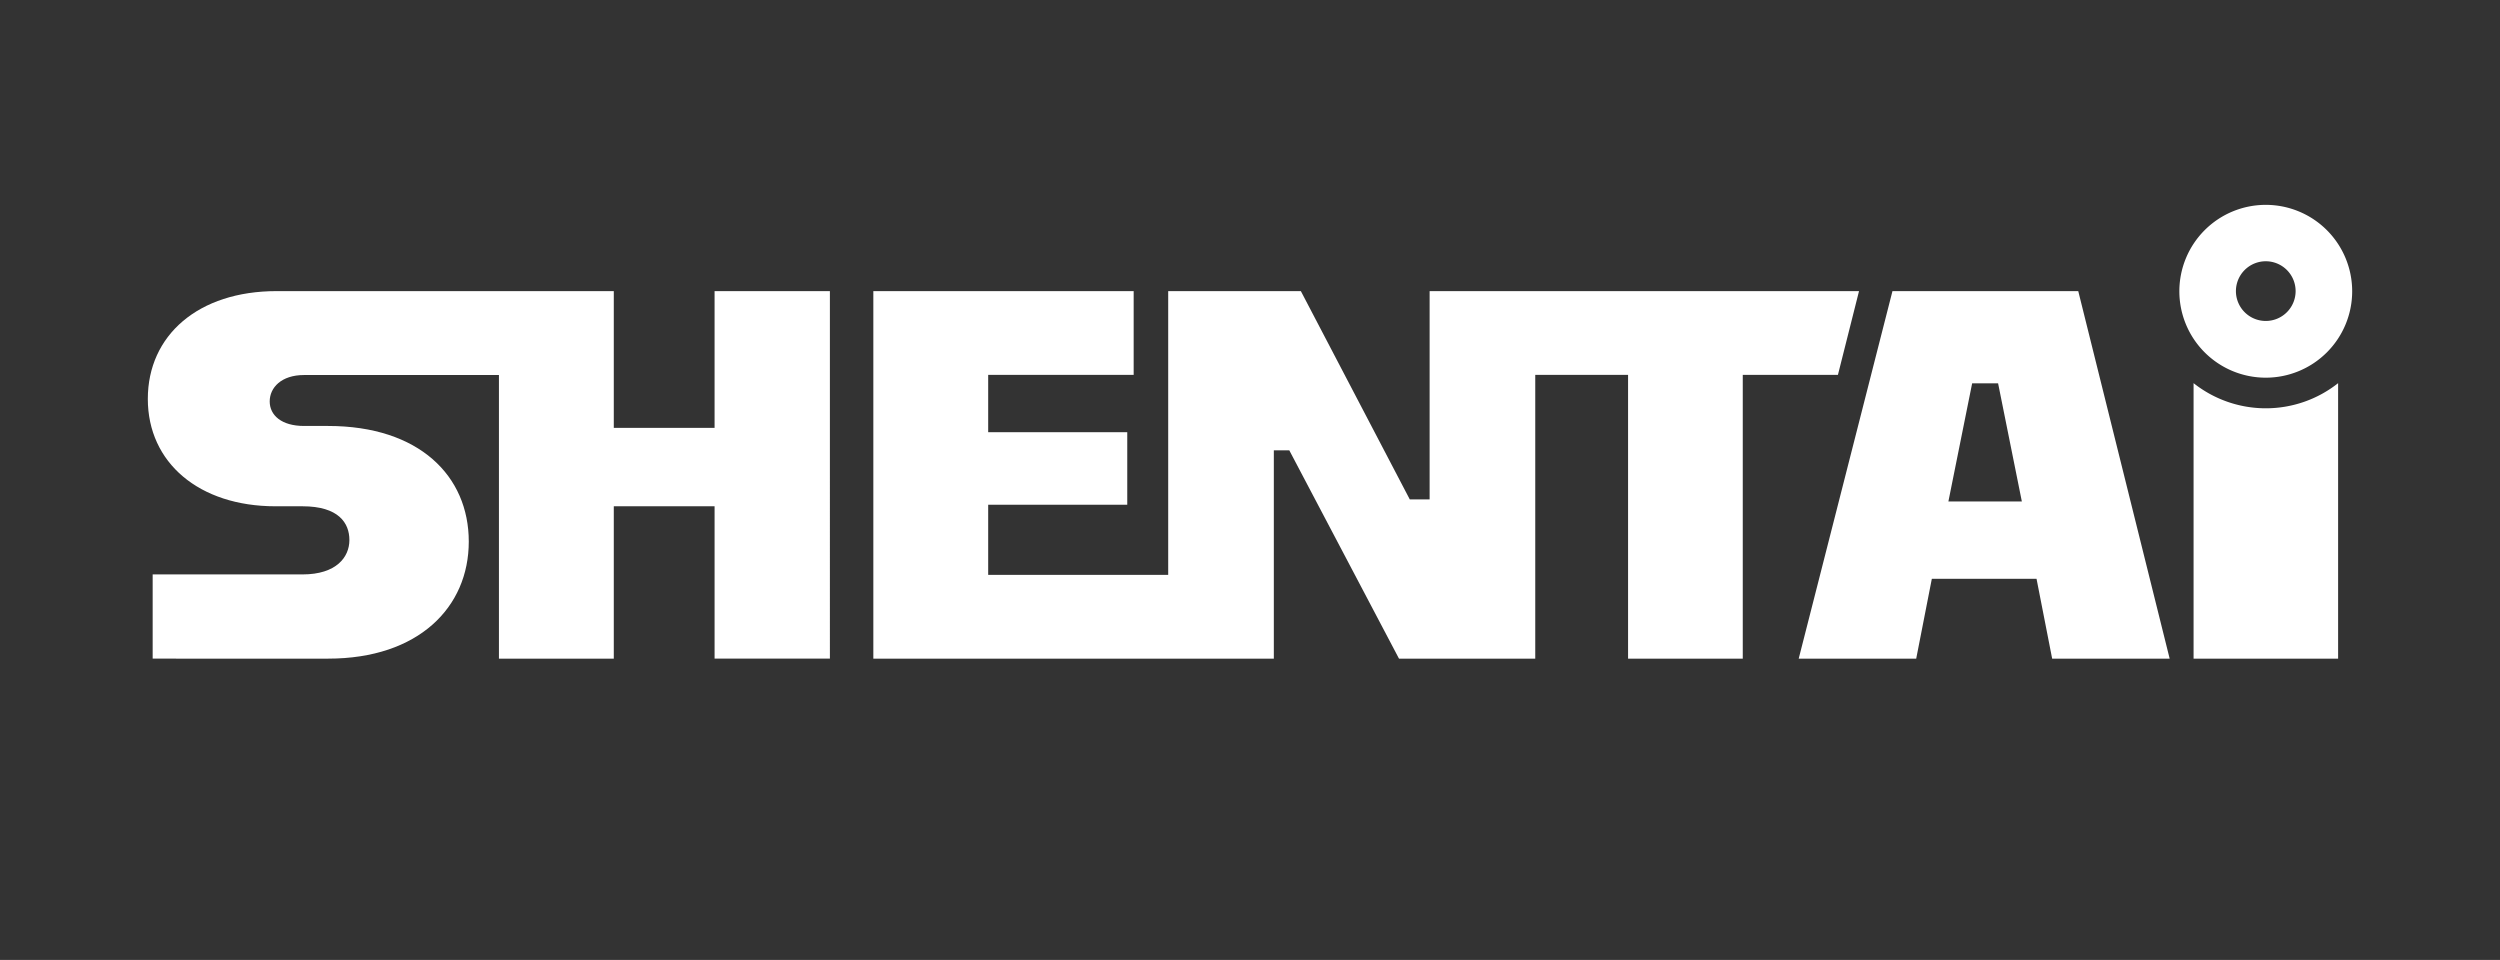
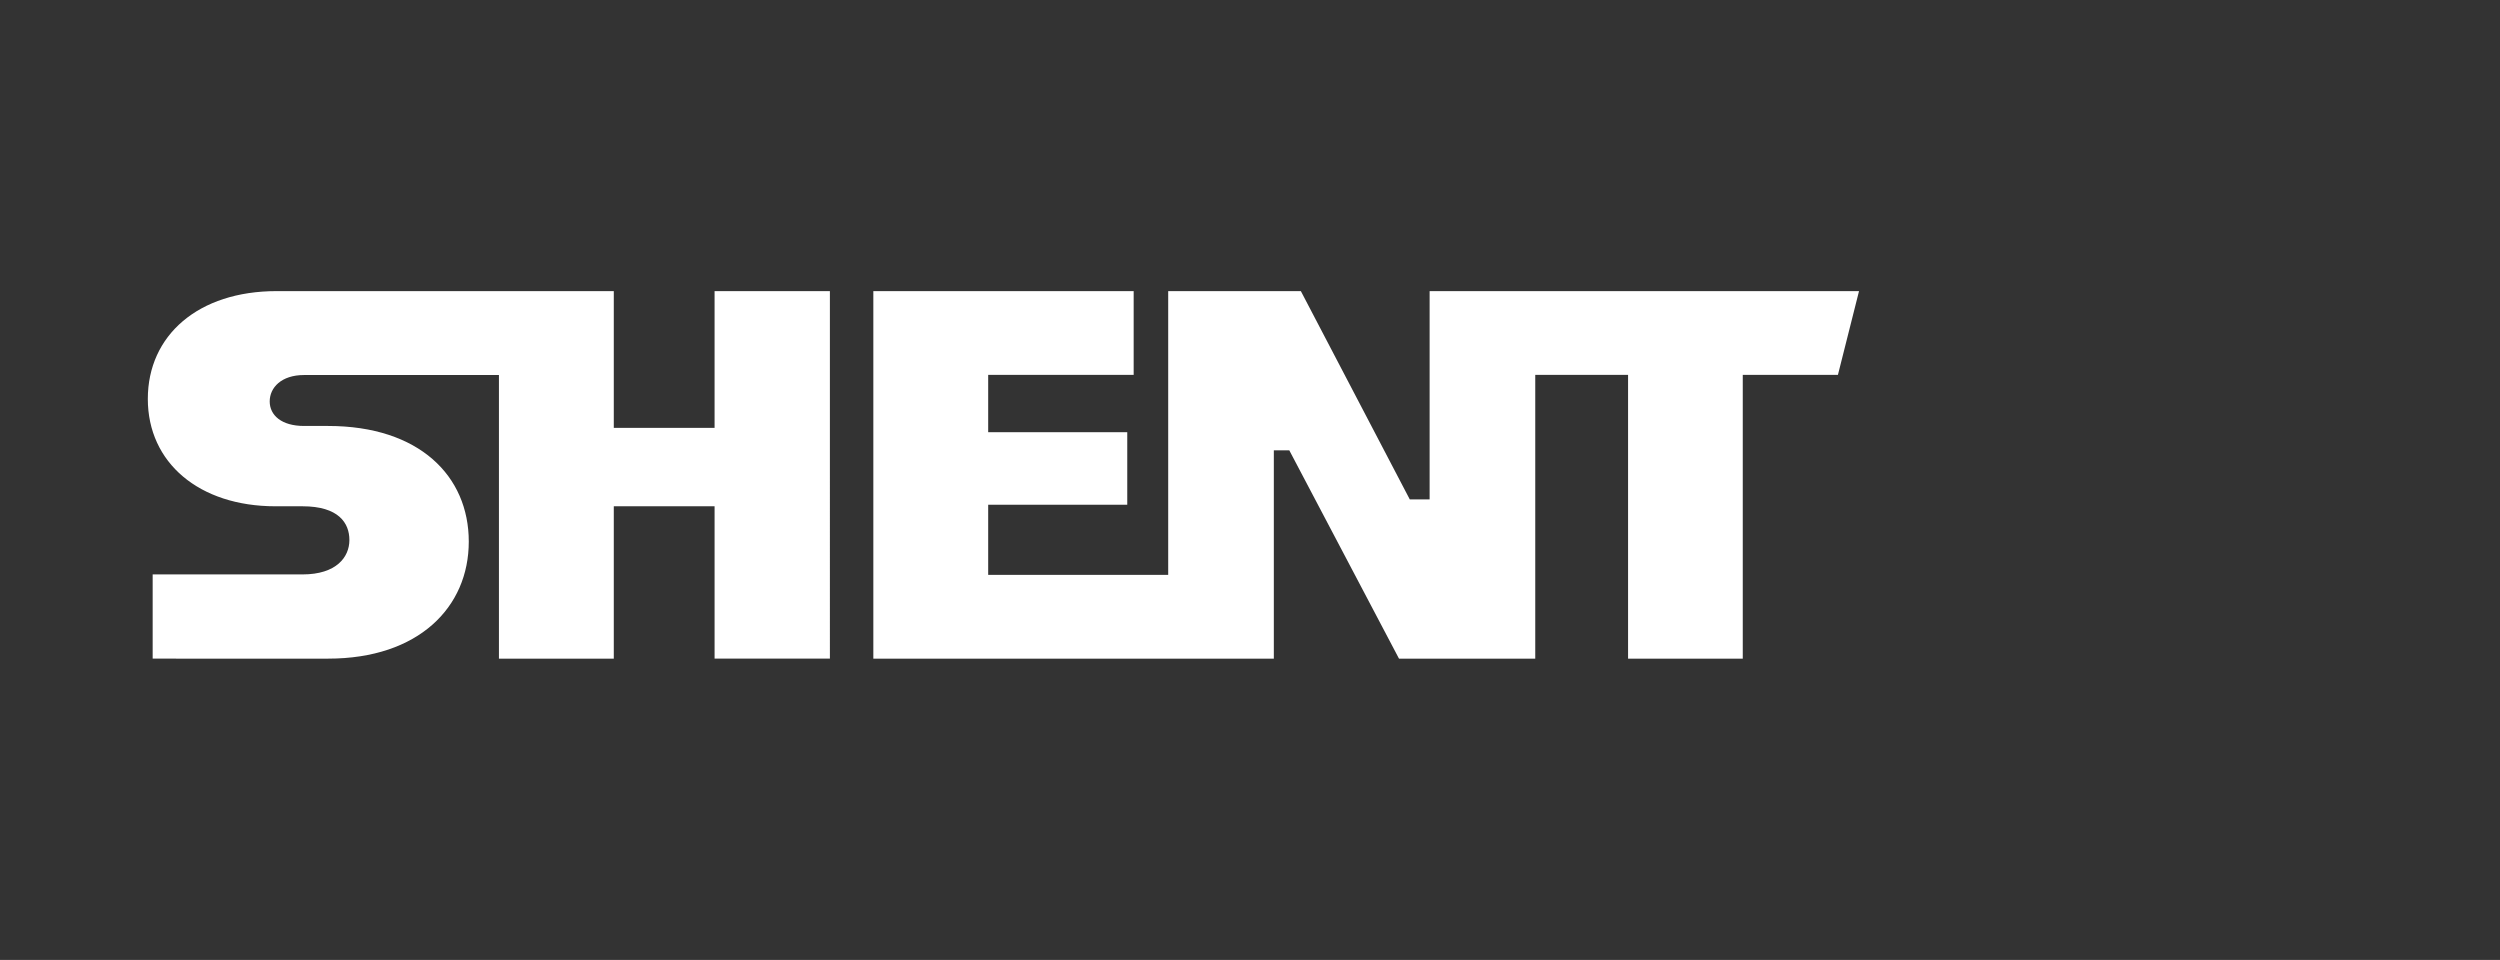
<svg xmlns="http://www.w3.org/2000/svg" viewBox="0 0 159.99 61.43">
  <rect x="0" y="0" width="159.99" height="61.43" fill="#333333" stroke="none" />
  <defs>
    <style>.cls-1{fill:none;}.cls-2{fill:#fff;}</style>
  </defs>
  <g id="圖層_2" data-name="圖層 2">
    <g id="圖層_1-2" data-name="圖層 1">
-       <rect class="cls-1" width="159.99" height="61.43" />
      <path class="cls-2" d="M45.73,27.38H39.28V18.63H17.7c-5,0-8.24,2.82-8.24,6.9s3.28,6.87,8.17,6.87h1.73c2.31,0,3,1.07,3,2.16s-.83,2.2-3,2.2H9.77v5.39H21c5.79,0,9-3.29,9-7.49s-3.17-7.4-9-7.4H19.46c-1.45,0-2.2-.69-2.2-1.57S18,24,19.46,24H31.93V42.15h7.35V32.4h6.45v9.75h7.38V18.63H45.73Z" />
      <polygon class="cls-2" points="118.97 18.63 101.87 18.63 99.88 18.63 98.25 18.63 96.5 18.63 91.49 18.63 91.49 31.96 90.22 31.96 83.25 18.63 74.76 18.63 74.76 36.79 72.8 36.79 70.1 36.79 63.24 36.79 63.24 32.3 72.14 32.3 72.14 27.66 63.24 27.66 63.24 23.99 72.55 23.99 72.55 18.63 55.89 18.63 55.89 42.15 70.1 42.15 72.8 42.15 74.76 42.15 75.49 42.15 81.52 42.15 81.52 28.82 82.51 28.82 89.53 42.15 98.25 42.15 98.25 23.99 99.88 23.99 101.87 23.99 104.19 23.99 104.19 42.15 111.53 42.15 111.53 23.99 117.62 23.99 118.97 18.63" />
-       <path class="cls-2" d="M121.11,18.63l-6,23.52h7.52l1-5.11h6.7l1,5.11h7.52L133,18.63Zm3.58,13.46,1.52-7.56h1.66l1.52,7.56Z" />
-       <path class="cls-2" d="M140.38,24.52V42.15h9.25V24.52a7.45,7.45,0,0,1-9.25,0Z" />
-       <path class="cls-2" d="M145,13.11a5.53,5.53,0,0,0-5.53,5.52A5.53,5.53,0,1,0,145,13.11Zm0,7.43a1.91,1.91,0,1,1,1.91-1.91A1.91,1.91,0,0,1,145,20.54Z" />
    </g>
  </g>
</svg>